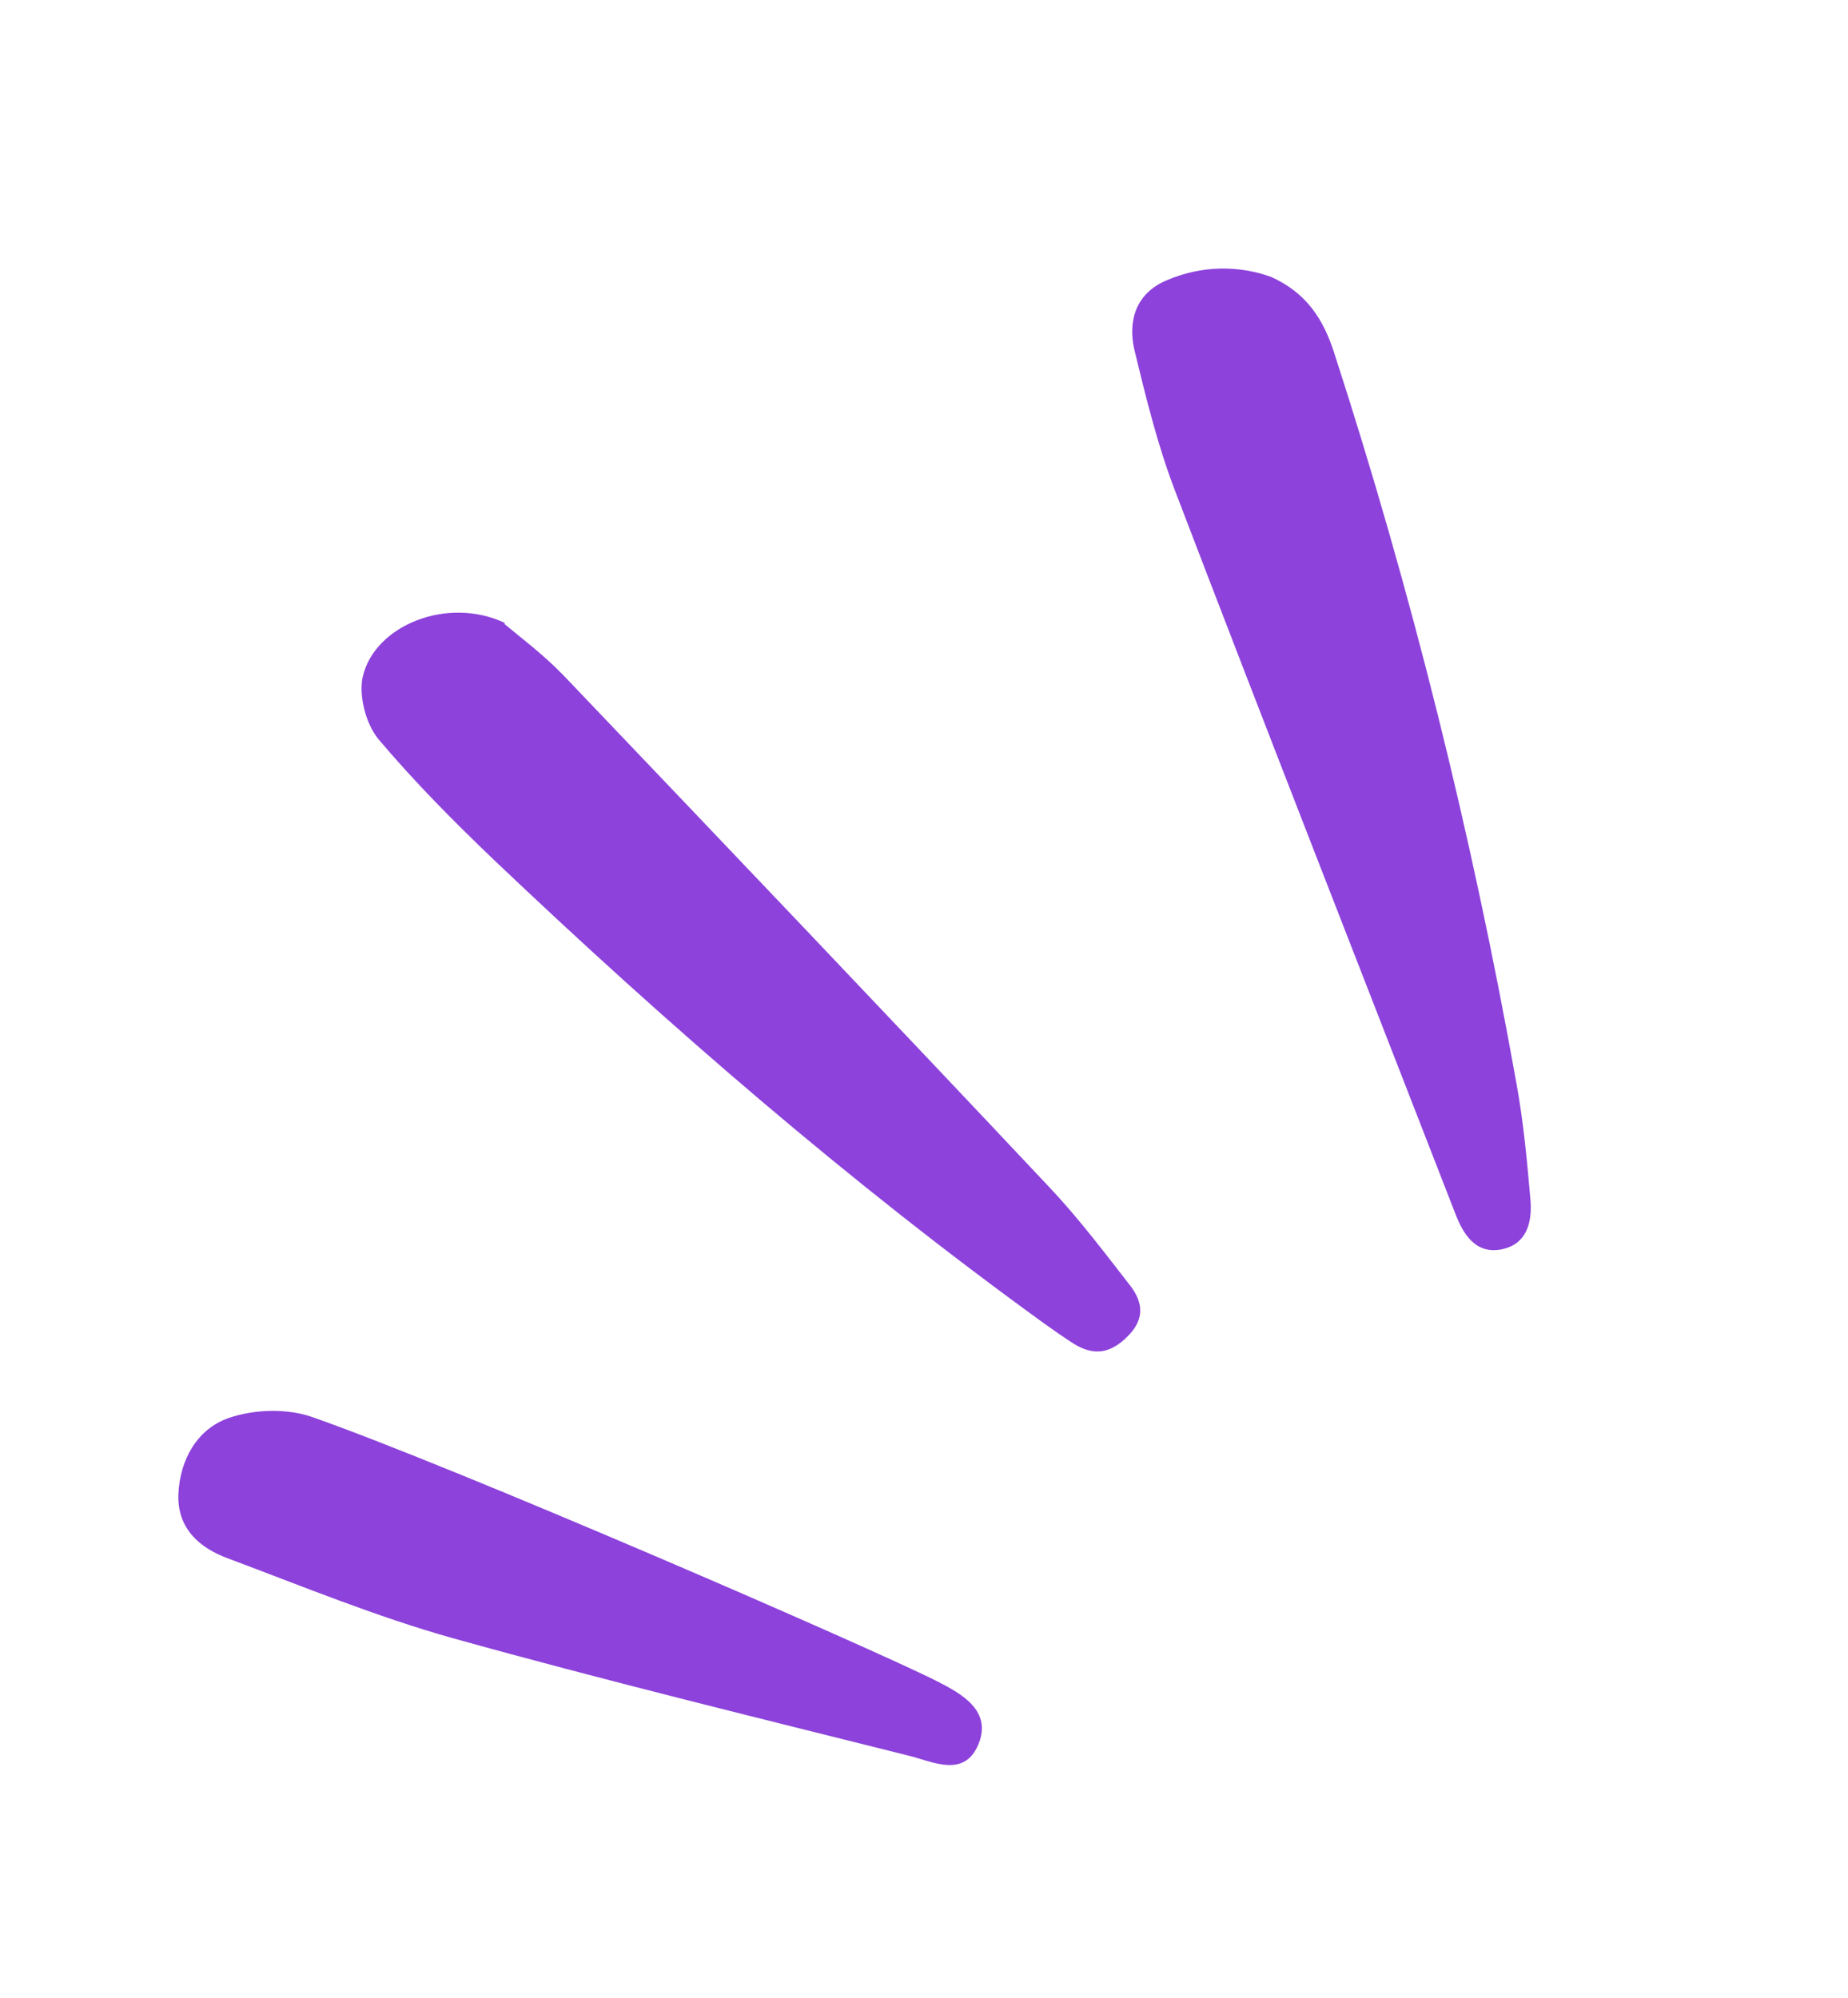
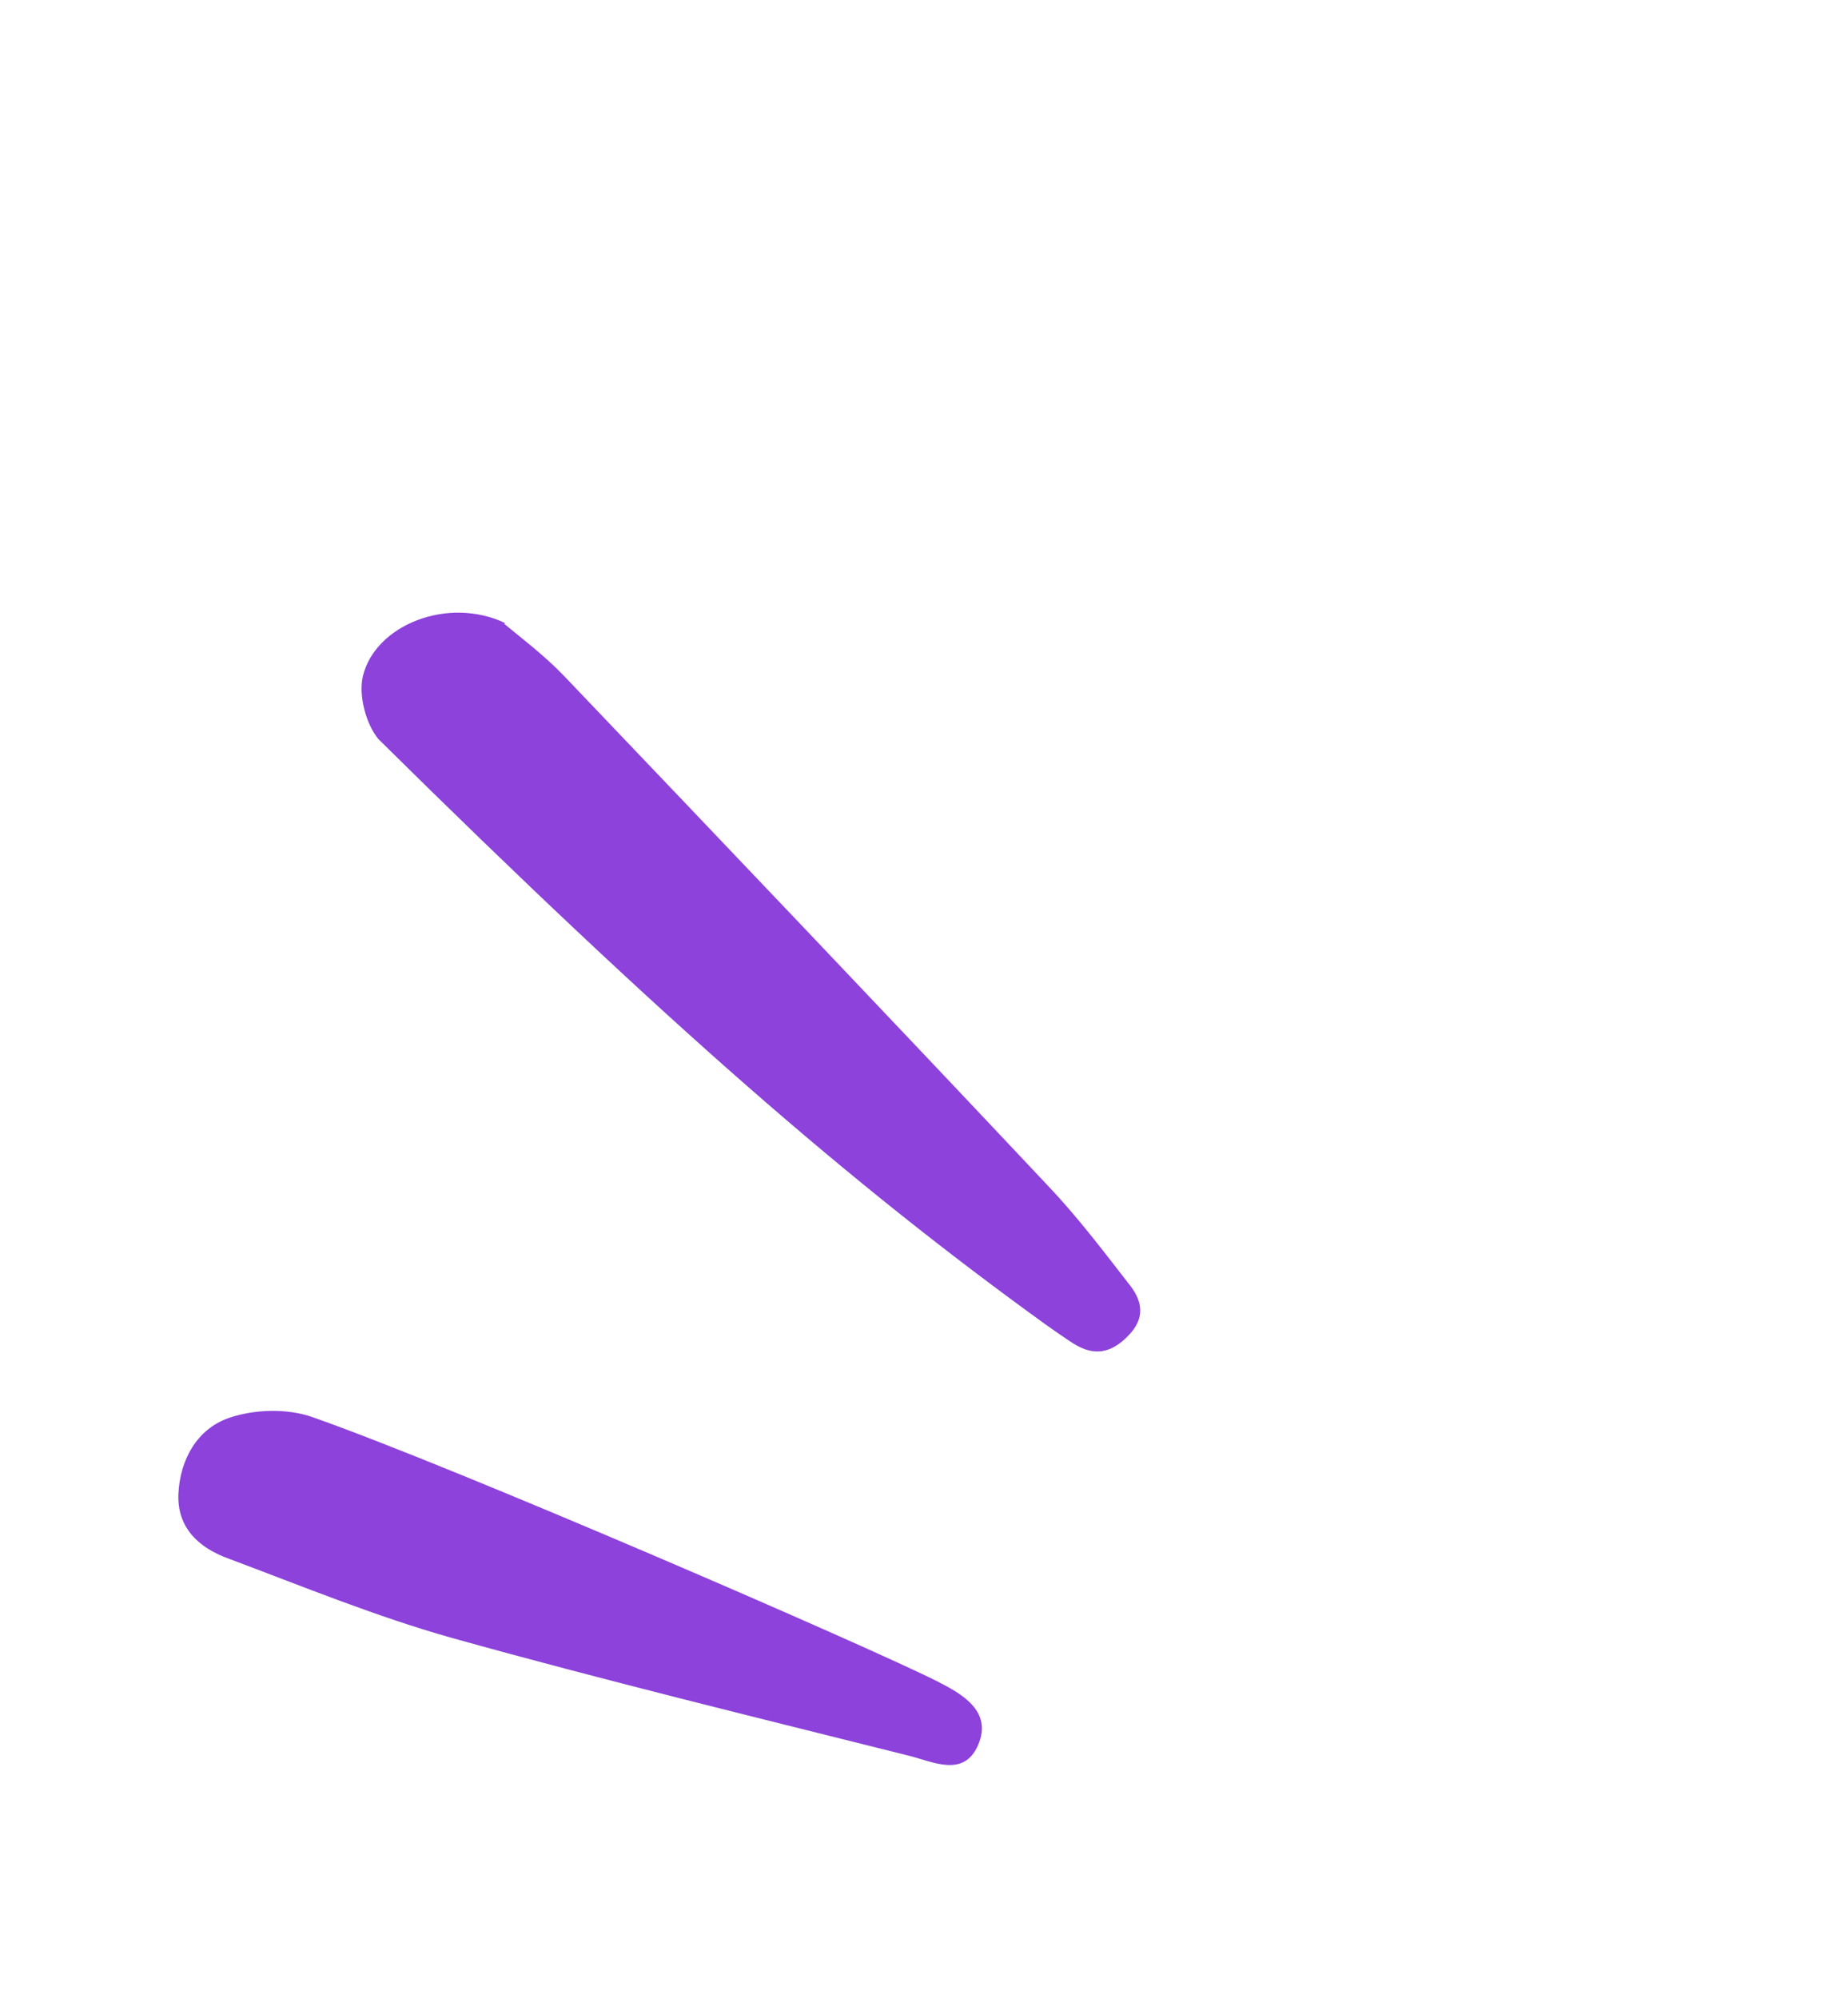
<svg xmlns="http://www.w3.org/2000/svg" width="148" height="160" viewBox="0 0 148 160" fill="none">
-   <path d="M101.795 22.175C99.24 21.257 96.269 21.231 93.444 22.447C90.979 23.469 90.308 25.688 90.85 28.019C91.763 31.788 92.695 35.612 94.08 39.239C101.48 58.591 109.043 77.884 116.551 97.197C117.204 98.902 118.221 100.505 120.334 100.042C122.302 99.602 122.711 97.849 122.57 96.111C122.3 93.002 122.009 89.839 121.447 86.775C117.901 66.911 113.043 47.341 106.822 28.175C106 25.669 104.71 23.487 101.795 22.175Z" fill="#8C42DB" />
-   <path d="M40.448 49.899C35.859 47.718 30.022 50.064 29.056 54.179C28.713 55.692 29.29 57.949 30.296 59.185C33.179 62.606 36.348 65.798 39.569 68.879C53.545 82.162 68.069 94.752 83.693 106.045C84.441 106.574 85.19 107.103 85.955 107.595C87.597 108.63 88.966 108.409 90.356 106.976C91.728 105.581 91.489 104.25 90.537 102.993C88.388 100.23 86.293 97.448 83.894 94.93C71.045 81.267 58.106 67.698 45.168 54.13C43.525 52.416 41.578 50.967 40.376 49.956L40.448 49.899Z" fill="#8C42DB" />
+   <path d="M40.448 49.899C35.859 47.718 30.022 50.064 29.056 54.179C28.713 55.692 29.29 57.949 30.296 59.185C53.545 82.162 68.069 94.752 83.693 106.045C84.441 106.574 85.19 107.103 85.955 107.595C87.597 108.63 88.966 108.409 90.356 106.976C91.728 105.581 91.489 104.25 90.537 102.993C88.388 100.23 86.293 97.448 83.894 94.93C71.045 81.267 58.106 67.698 45.168 54.13C43.525 52.416 41.578 50.967 40.376 49.956L40.448 49.899Z" fill="#8C42DB" />
  <path d="M25.021 113.495C23.003 112.782 20.347 112.856 18.295 113.574C15.808 114.45 14.41 116.873 14.287 119.663C14.181 122.415 15.984 123.978 18.263 124.812C24.228 127.046 30.145 129.483 36.261 131.2C48.381 134.58 60.601 137.555 72.823 140.622C74.724 141.1 77.198 142.387 78.334 139.752C79.522 137.006 76.954 135.63 75.094 134.674C69.719 131.946 36.444 117.5 25.021 113.495Z" fill="#8C42DB" />
</svg>